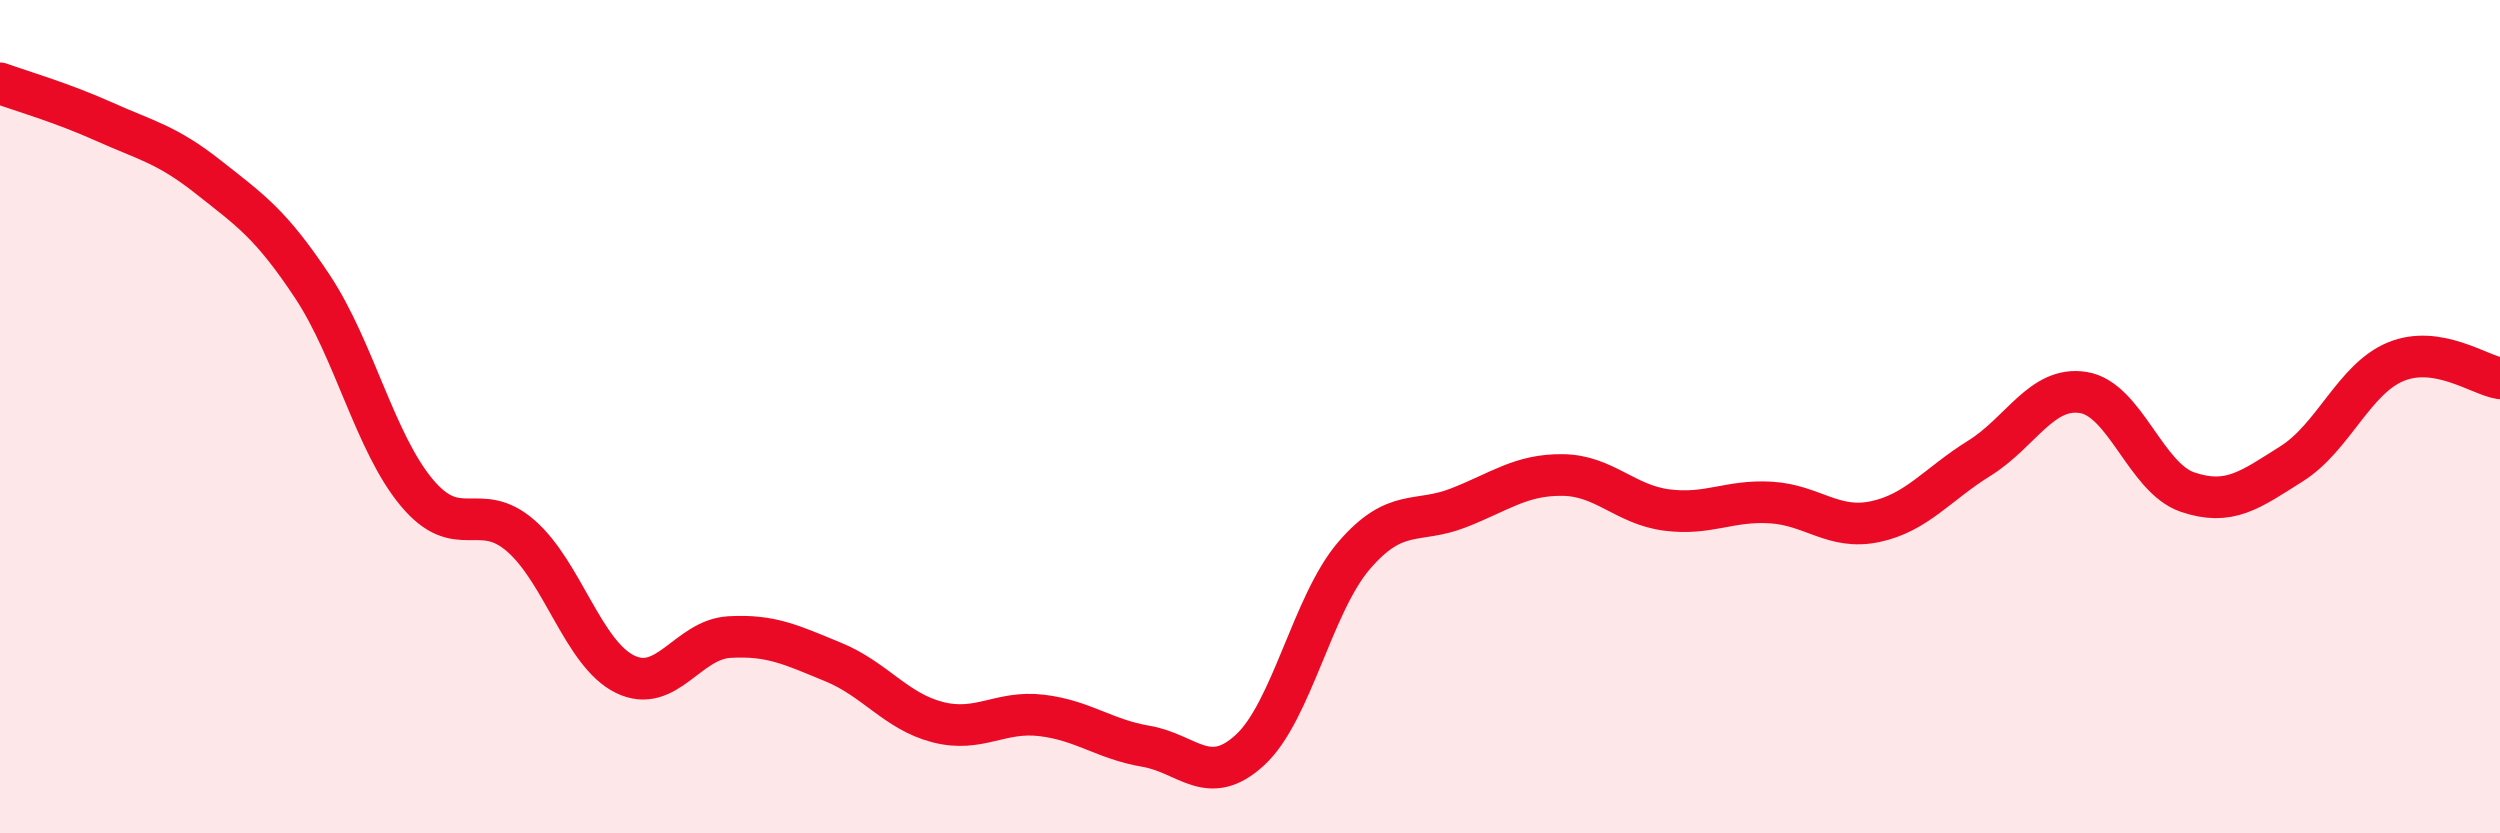
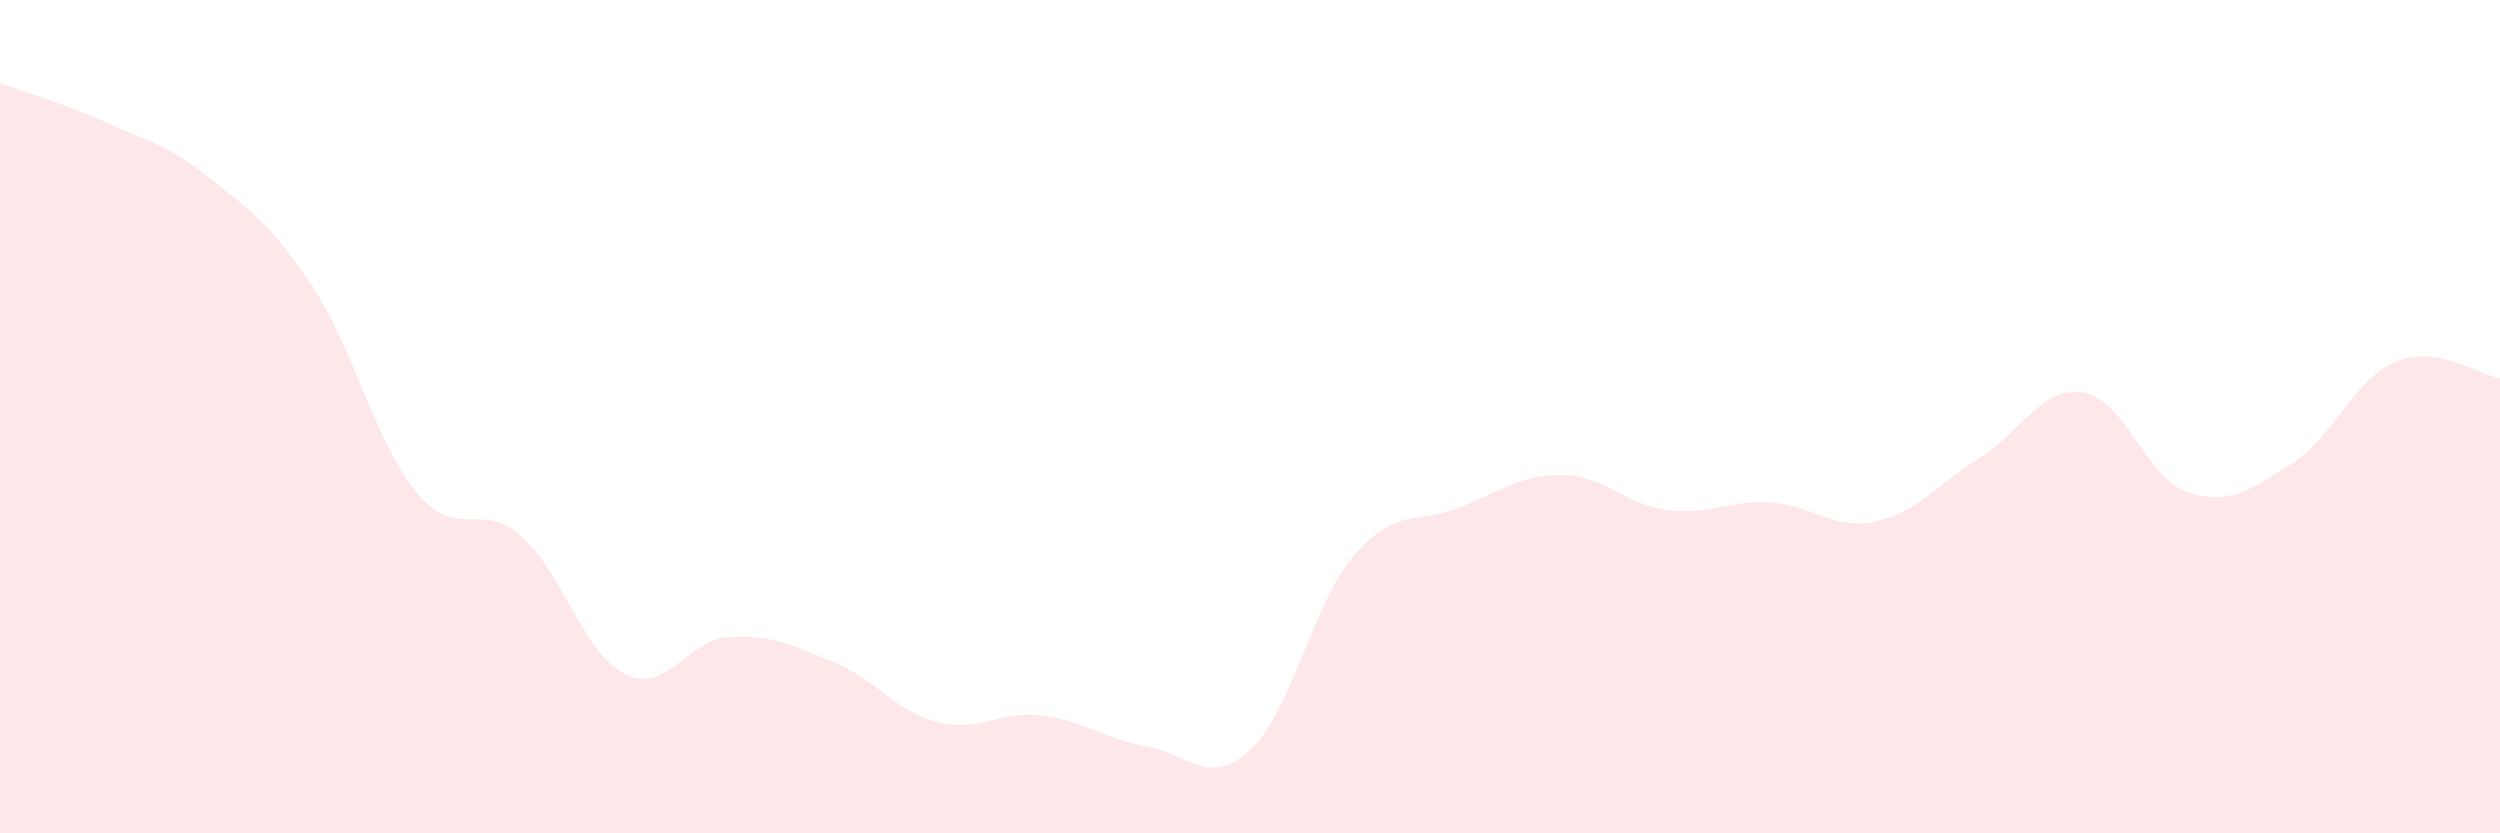
<svg xmlns="http://www.w3.org/2000/svg" width="60" height="20" viewBox="0 0 60 20">
  <path d="M 0,2 C 0.5,2.18 1.5,2.47 2.5,2.92 C 3.5,3.37 4,3.46 5,4.25 C 6,5.04 6.5,5.37 7.5,6.88 C 8.5,8.39 9,10.62 10,11.82 C 11,13.02 11.5,11.99 12.5,12.86 C 13.5,13.73 14,15.69 15,16.18 C 16,16.67 16.5,15.35 17.5,15.29 C 18.5,15.23 19,15.48 20,15.89 C 21,16.3 21.5,17.07 22.5,17.33 C 23.5,17.59 24,17.05 25,17.17 C 26,17.29 26.5,17.74 27.5,17.91 C 28.5,18.08 29,18.92 30,18 C 31,17.08 31.5,14.49 32.5,13.33 C 33.5,12.17 34,12.58 35,12.19 C 36,11.8 36.5,11.39 37.5,11.4 C 38.5,11.41 39,12.11 40,12.24 C 41,12.37 41.5,12 42.5,12.06 C 43.5,12.12 44,12.73 45,12.52 C 46,12.31 46.5,11.62 47.5,11 C 48.5,10.38 49,9.26 50,9.42 C 51,9.58 51.5,11.47 52.5,11.81 C 53.5,12.15 54,11.76 55,11.13 C 56,10.5 56.5,9.09 57.5,8.68 C 58.5,8.27 59.5,9 60,9.08L60 20L0 20Z" fill="#EB0A25" opacity="0.1" stroke-linecap="round" stroke-linejoin="round" />
-   <path d="M 0,2 C 0.5,2.18 1.5,2.47 2.5,2.92 C 3.5,3.37 4,3.46 5,4.25 C 6,5.04 6.5,5.37 7.5,6.88 C 8.5,8.39 9,10.62 10,11.82 C 11,13.02 11.5,11.99 12.5,12.86 C 13.5,13.73 14,15.69 15,16.18 C 16,16.67 16.5,15.35 17.5,15.29 C 18.5,15.23 19,15.48 20,15.89 C 21,16.3 21.5,17.07 22.5,17.33 C 23.5,17.59 24,17.05 25,17.17 C 26,17.29 26.5,17.74 27.5,17.91 C 28.5,18.08 29,18.92 30,18 C 31,17.08 31.5,14.49 32.5,13.33 C 33.5,12.17 34,12.58 35,12.19 C 36,11.8 36.5,11.39 37.5,11.4 C 38.5,11.41 39,12.11 40,12.24 C 41,12.37 41.5,12 42.5,12.06 C 43.5,12.12 44,12.73 45,12.52 C 46,12.31 46.5,11.62 47.5,11 C 48.5,10.38 49,9.26 50,9.42 C 51,9.58 51.5,11.47 52.5,11.81 C 53.5,12.15 54,11.76 55,11.13 C 56,10.5 56.5,9.09 57.5,8.68 C 58.5,8.27 59.5,9 60,9.08" stroke="#EB0A25" stroke-width="1" fill="none" stroke-linecap="round" stroke-linejoin="round" />
</svg>